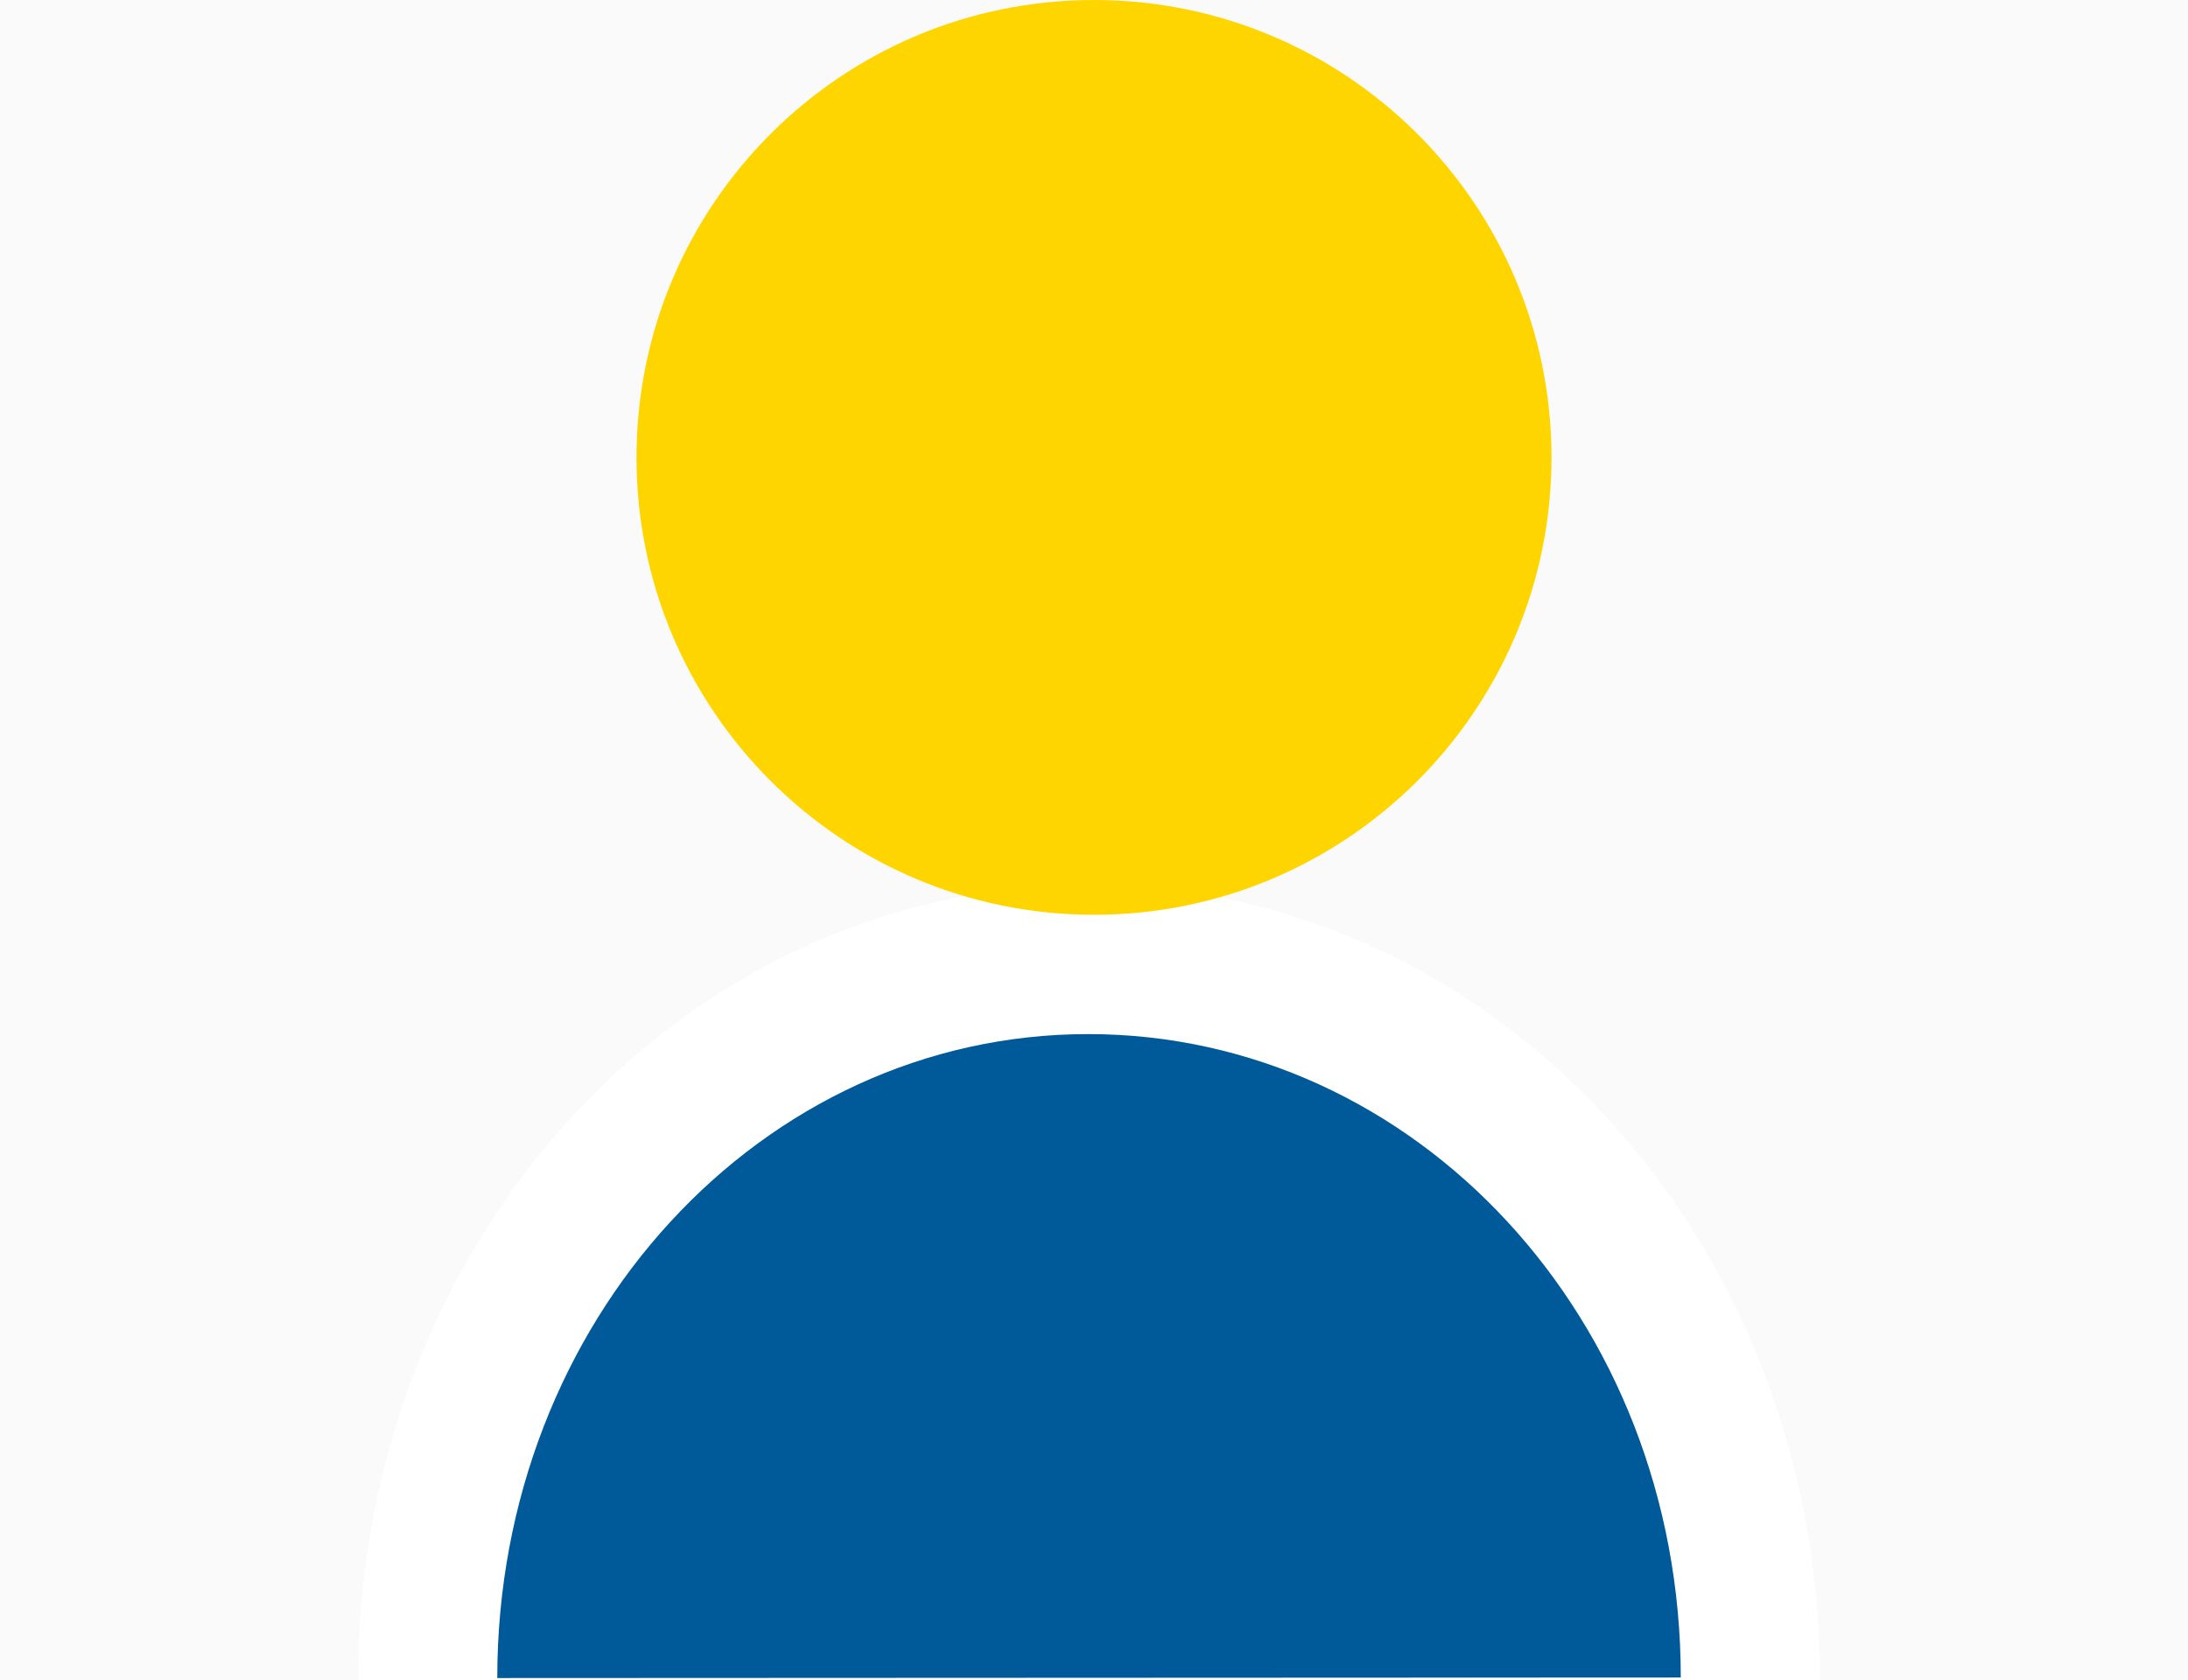
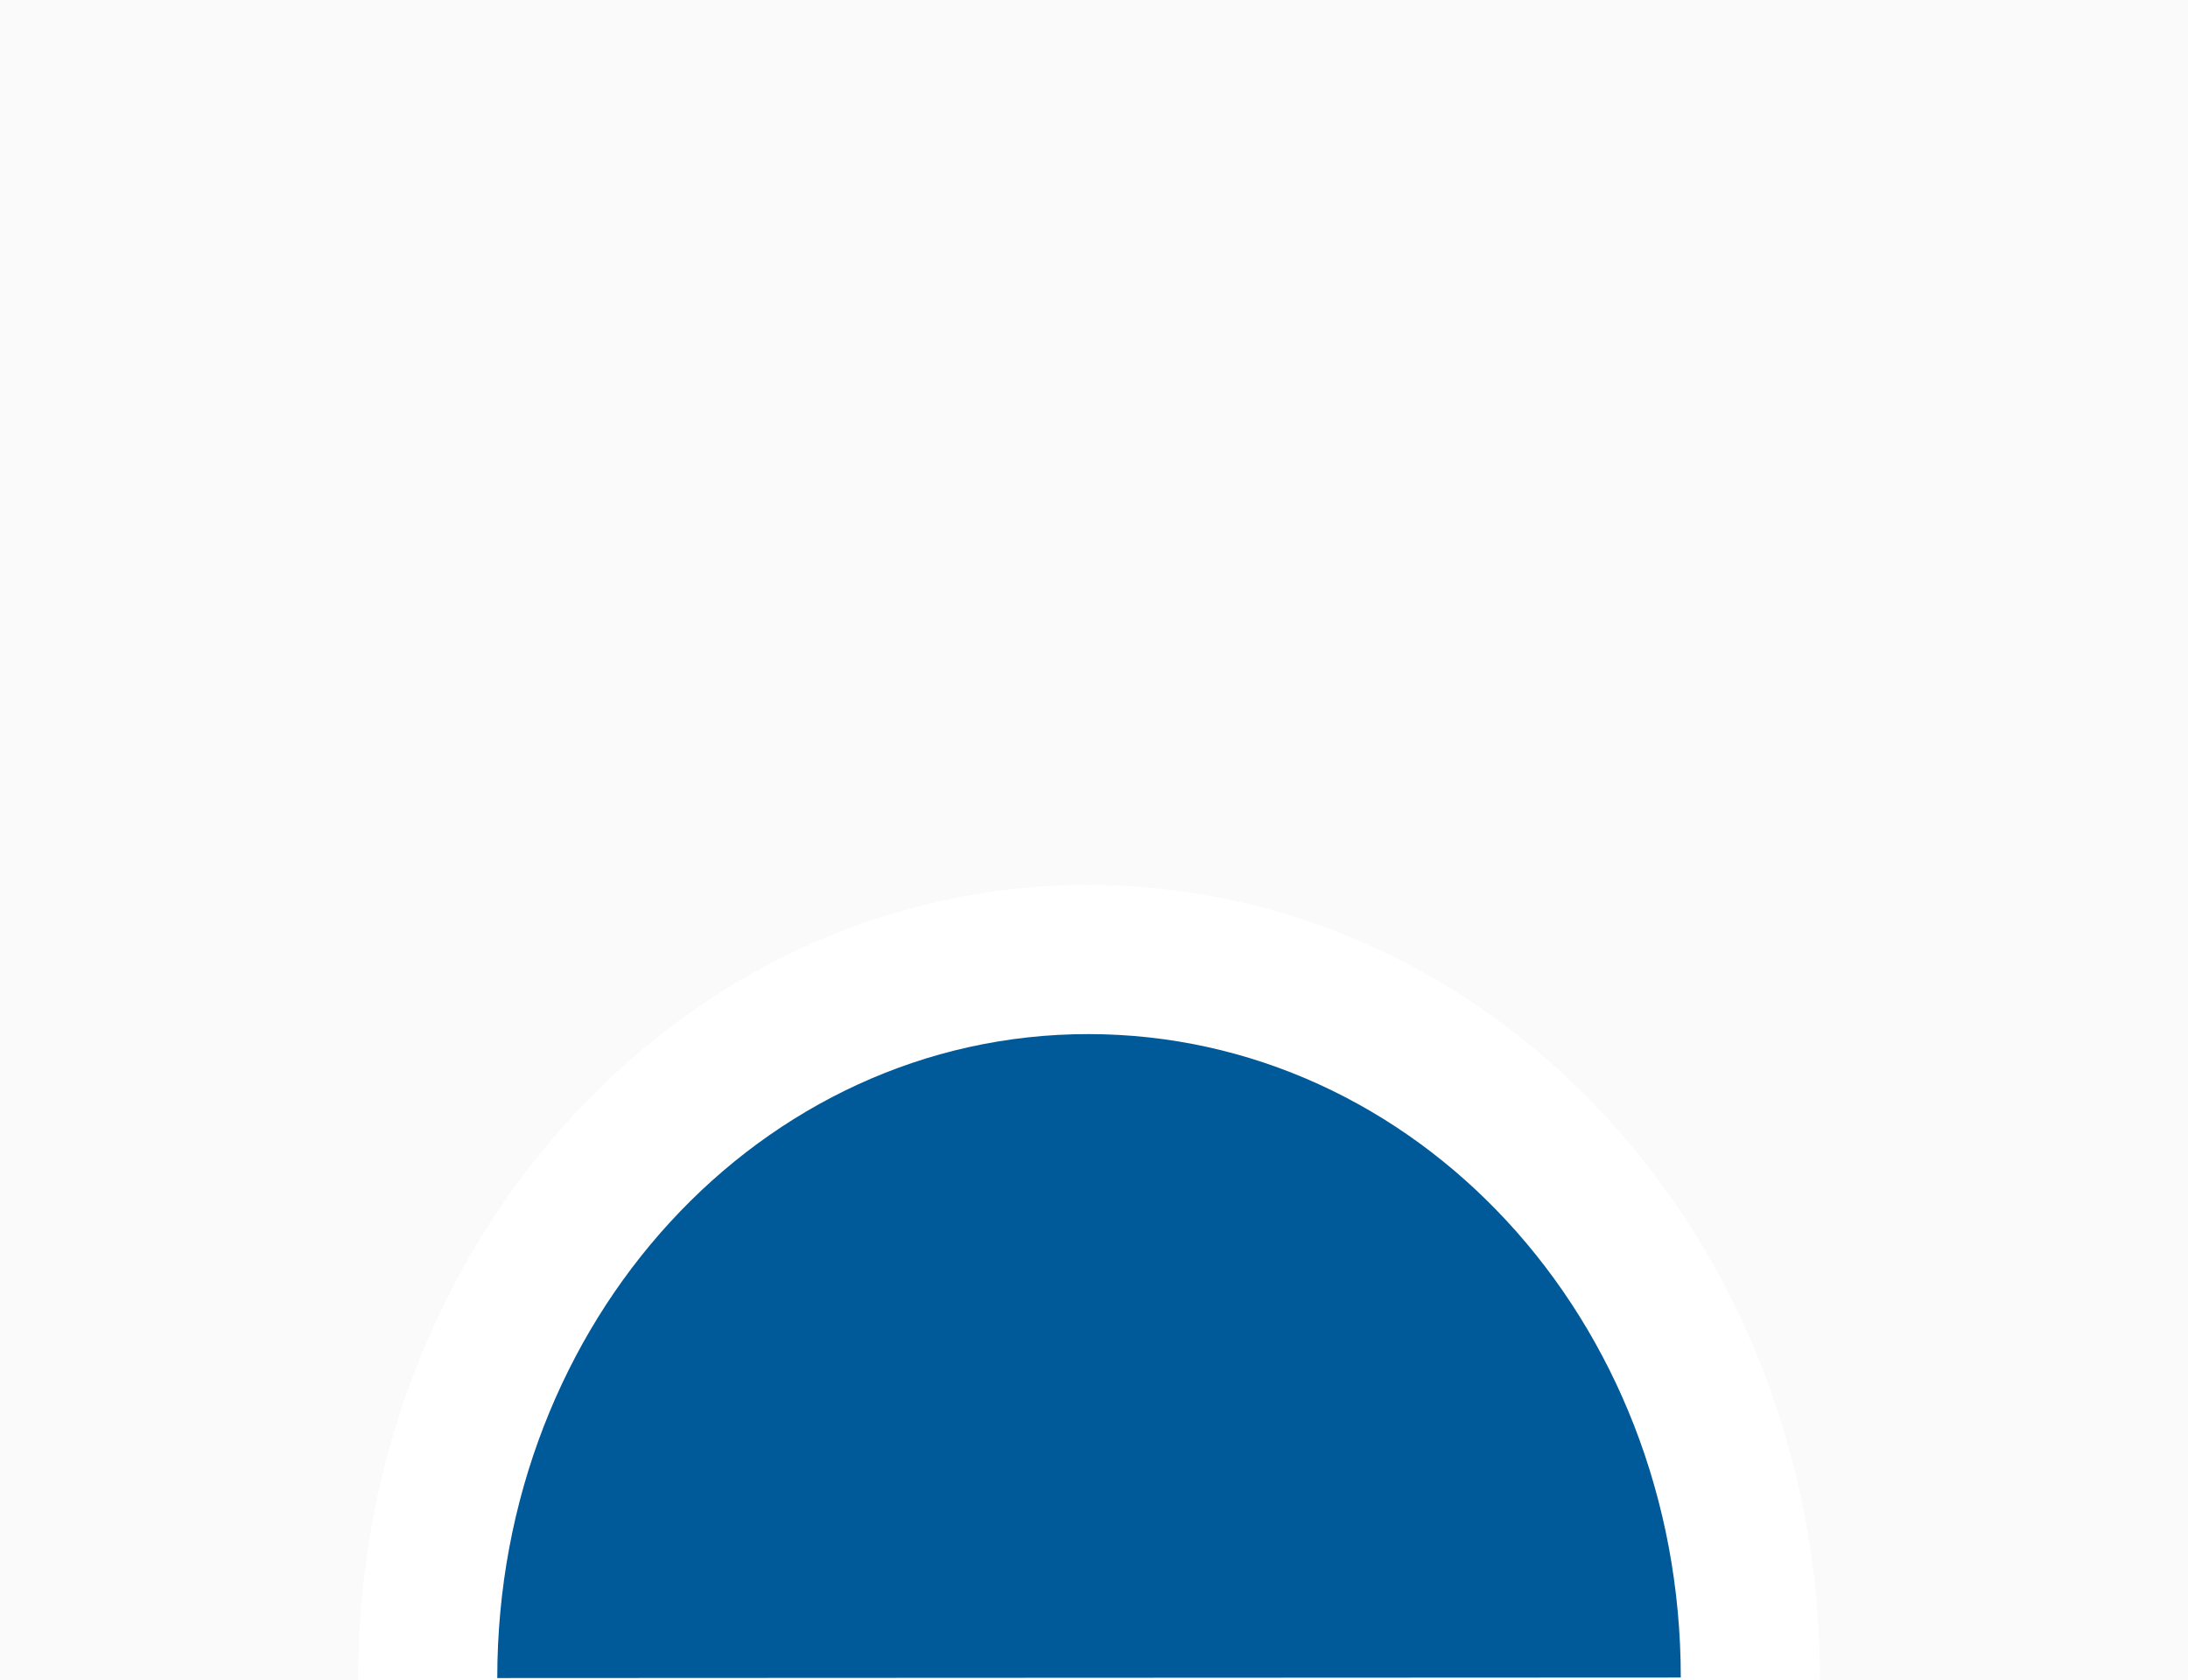
<svg xmlns="http://www.w3.org/2000/svg" width="220" height="169">
  <g fill="#fafafa" fill-rule="evenodd">
    <path d="M0 0h220v169H0z" />
    <g fill-rule="nonzero">
      <path d="M183 168.935c0-44.589-33.018-79.92-73.592-79.935C68.811 88.986 36 124.598 36 169.003" fill="#FFF" />
      <path d="M169 168.71c0-36.096-26.729-64.699-59.574-64.71C76.562 103.989 50 132.817 50 168.764" fill="#005A9A" />
-       <path d="M156 46.001C156 20.598 135.404 0 110 0S64 20.598 64 46.001C63.998 71.407 84.596 92 110 92s46-20.59 46-45.999Z" fill="#FFD500" />
    </g>
  </g>
</svg>